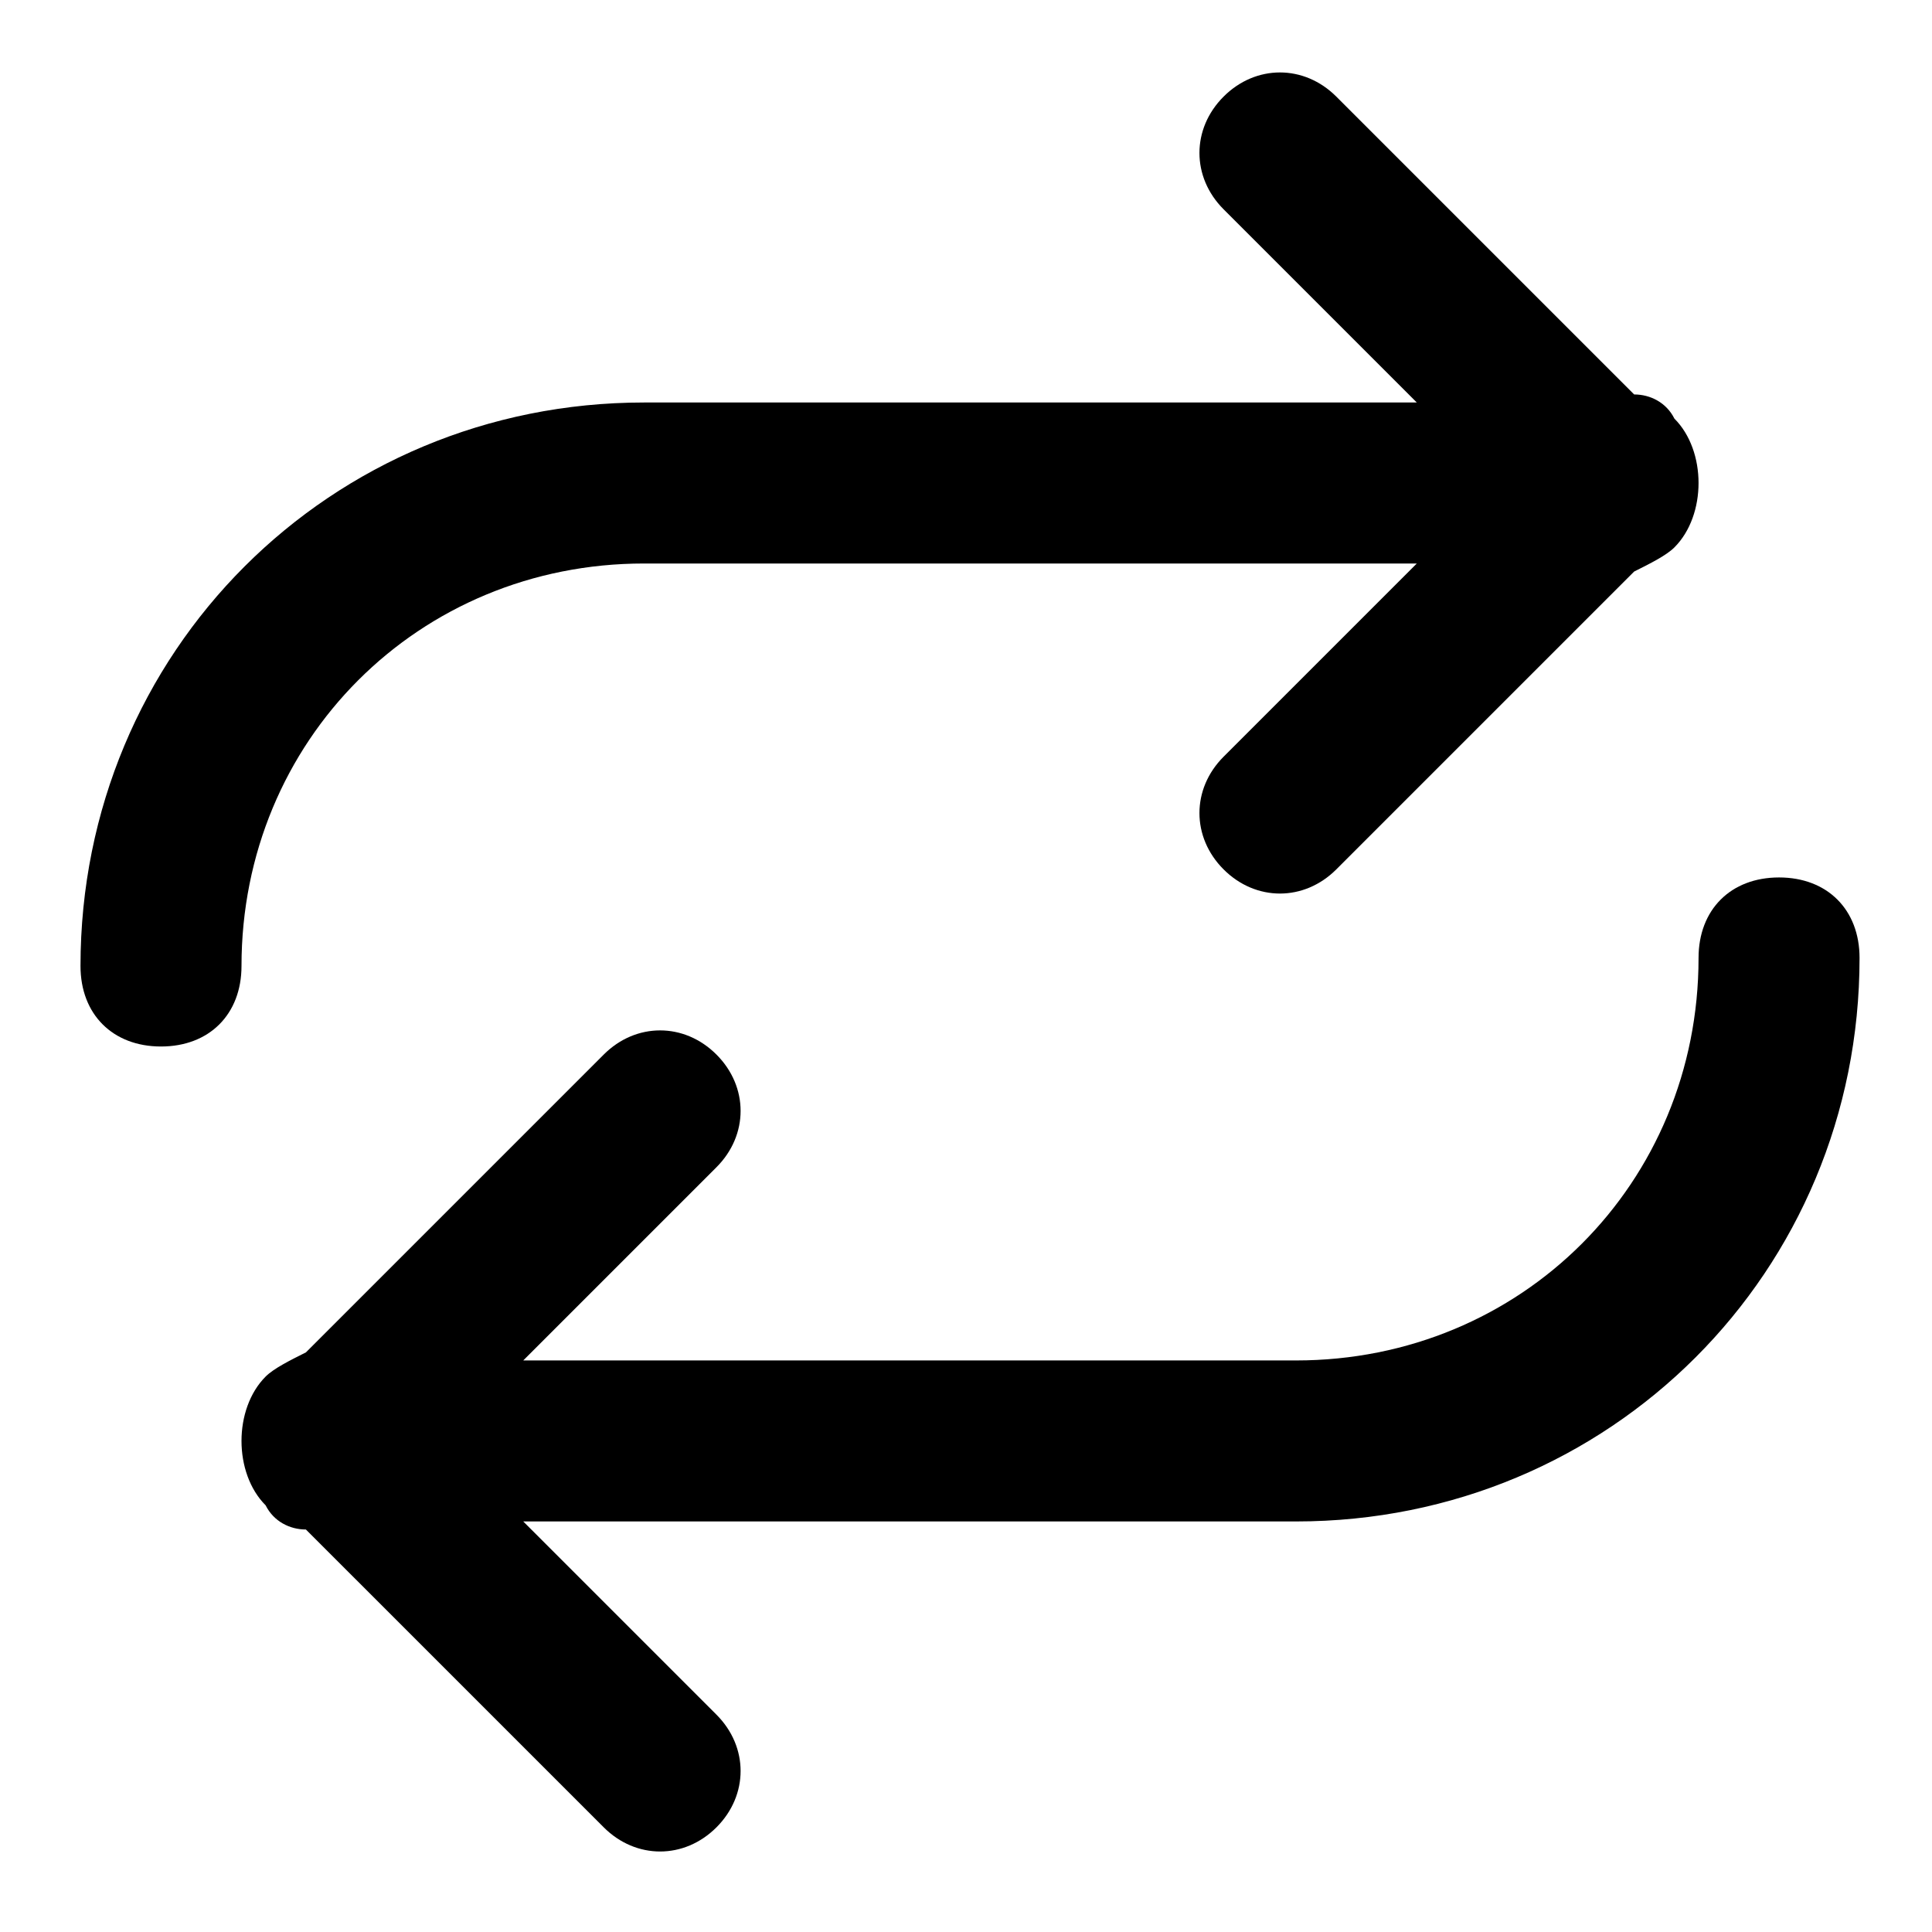
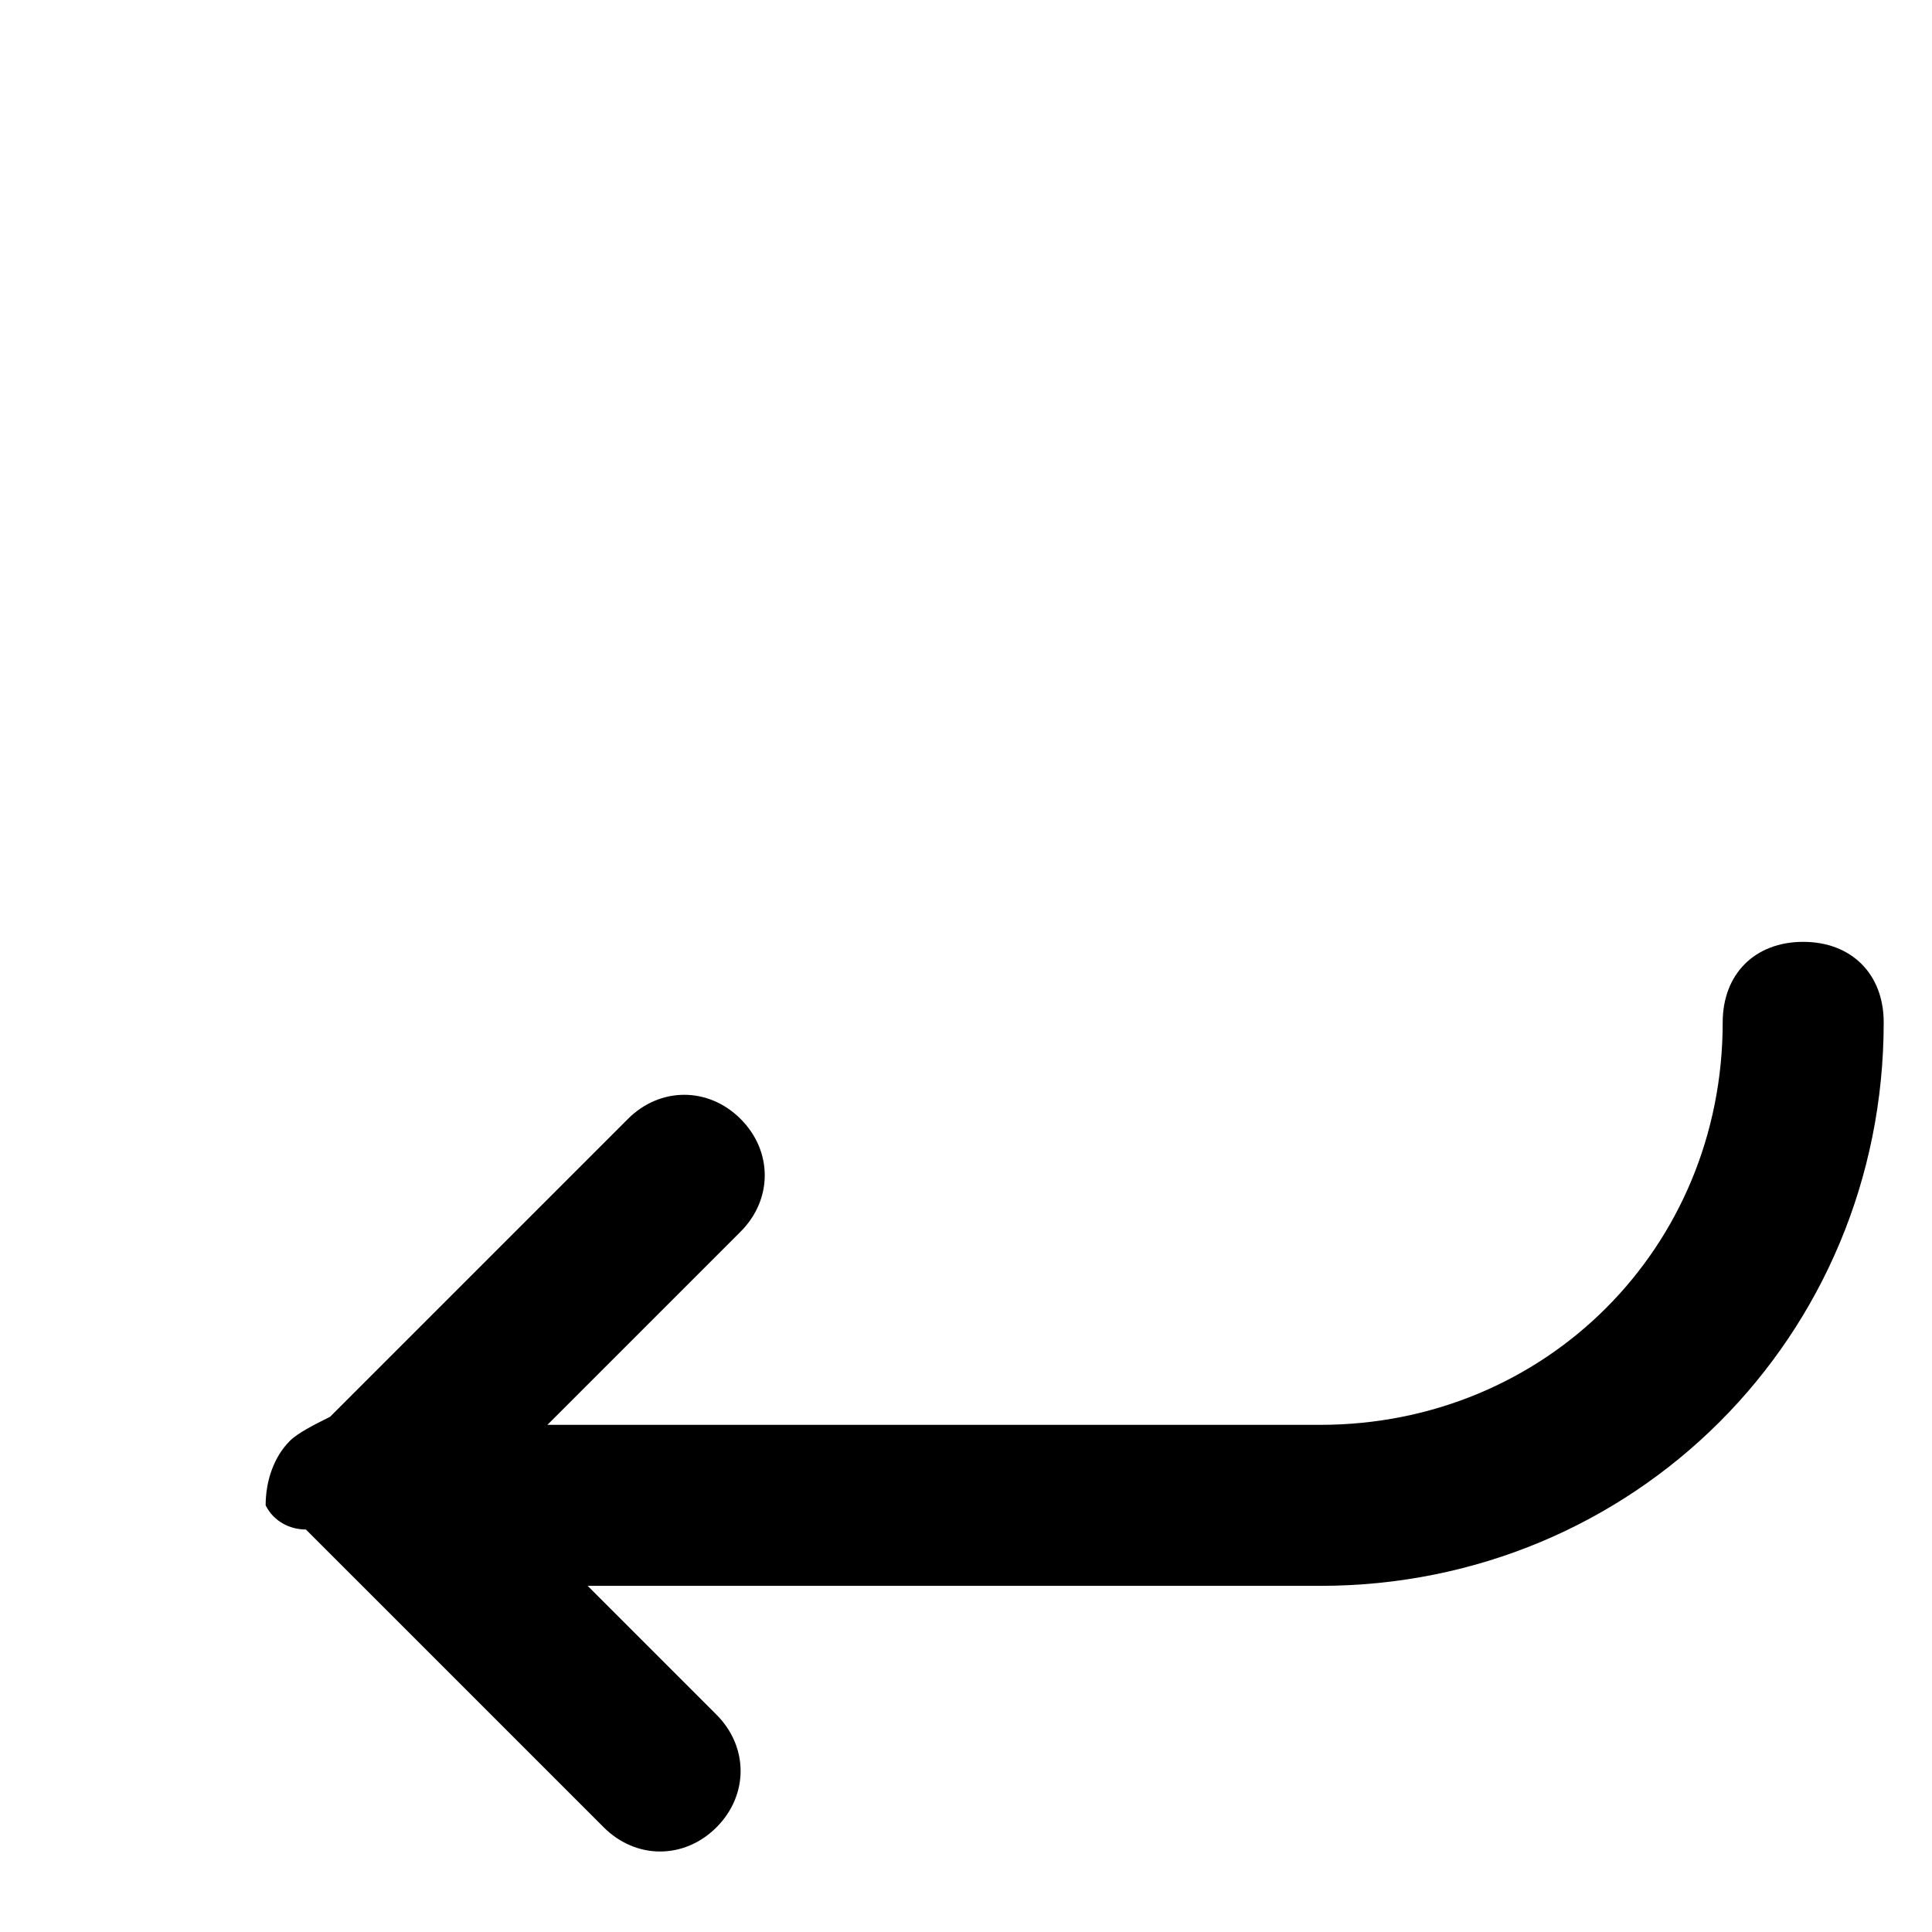
<svg xmlns="http://www.w3.org/2000/svg" version="1.1" id="Layer_1" x="0px" y="0px" viewBox="0 0 24 24" xml:space="preserve">
  <g>
    <g transform="translate(-725, -387)">
      <g transform="translate(100, 303)">
        <g id="replace" transform="translate(624, 84)">
-           <path id="Combined-Shape" class="st0" d="M18.6,5l-2.4-2.4c-0.4-0.4-0.4-1,0-1.4c0.4-0.4,1-0.4,1.4,0l3.7,3.7      c0.2,0,0.4,0.1,0.5,0.3c0.2,0.2,0.3,0.5,0.3,0.8c0,0.3-0.1,0.6-0.3,0.8c-0.1,0.1-0.3,0.2-0.5,0.3l-3.7,3.7c-0.4,0.4-1,0.4-1.4,0      c-0.4-0.4-0.4-1,0-1.4L18.6,7H11H9c-2.8,0-5,2.2-5,5c0,0.6-0.4,1-1,1s-1-0.4-1-1c0-3.9,3.1-7,7-7h2H18.6z M13,19H9H13z" />
-           <path id="Combined-Shape_1_" class="st0" d="M7.5,18.9l2.4,2.4c0.4,0.4,0.4,1,0,1.4c-0.4,0.4-1,0.4-1.4,0L4.8,19      c-0.2,0-0.4-0.1-0.5-0.3C4.1,18.5,4,18.2,4,17.9c0-0.3,0.1-0.6,0.3-0.8c0.1-0.1,0.3-0.2,0.5-0.3l3.7-3.7c0.4-0.4,1-0.4,1.4,0      c0.4,0.4,0.4,1,0,1.4l-2.4,2.4h7.6h2c2.8,0,5-2.2,5-5c0-0.6,0.4-1,1-1s1,0.4,1,1c0,3.9-3.1,7-7,7h-2H7.5z M13.1,4.9h4H13.1z" />
+           <path id="Combined-Shape_1_" class="st0" d="M7.5,18.9l2.4,2.4c0.4,0.4,0.4,1,0,1.4c-0.4,0.4-1,0.4-1.4,0L4.8,19      c-0.2,0-0.4-0.1-0.5-0.3c0-0.3,0.1-0.6,0.3-0.8c0.1-0.1,0.3-0.2,0.5-0.3l3.7-3.7c0.4-0.4,1-0.4,1.4,0      c0.4,0.4,0.4,1,0,1.4l-2.4,2.4h7.6h2c2.8,0,5-2.2,5-5c0-0.6,0.4-1,1-1s1,0.4,1,1c0,3.9-3.1,7-7,7h-2H7.5z M13.1,4.9h4H13.1z" />
        </g>
      </g>
    </g>
  </g>
</svg>